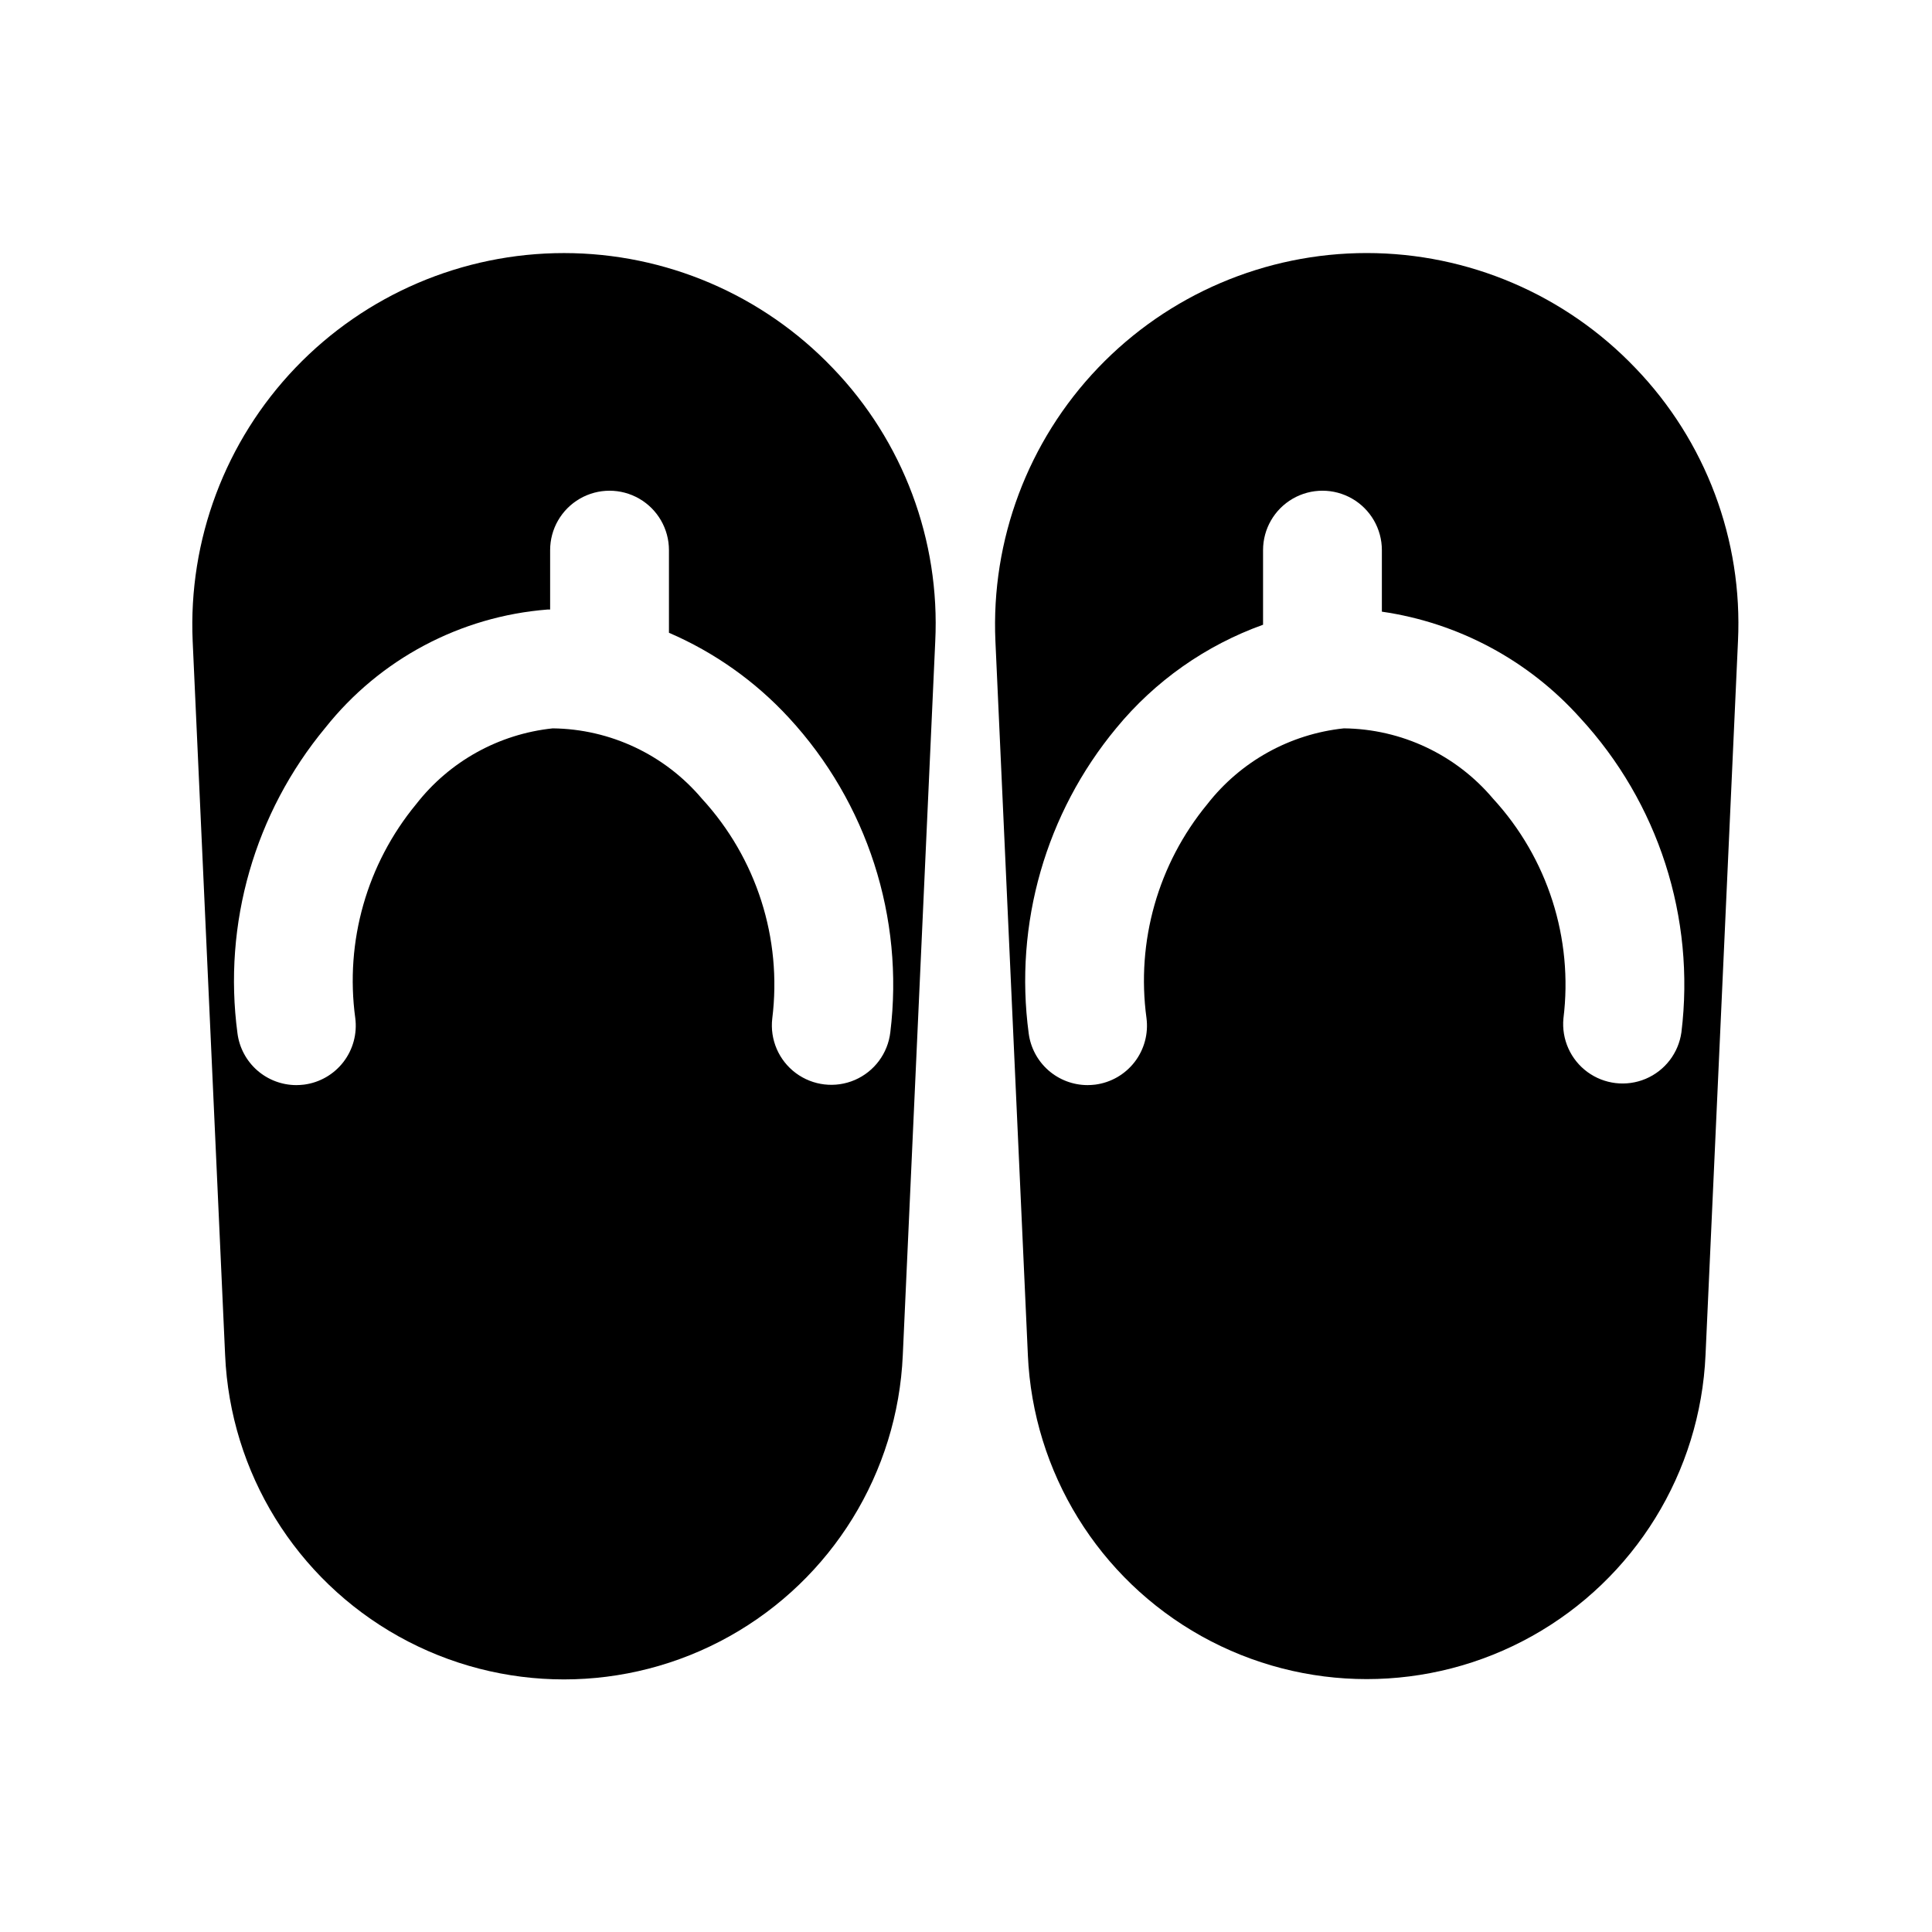
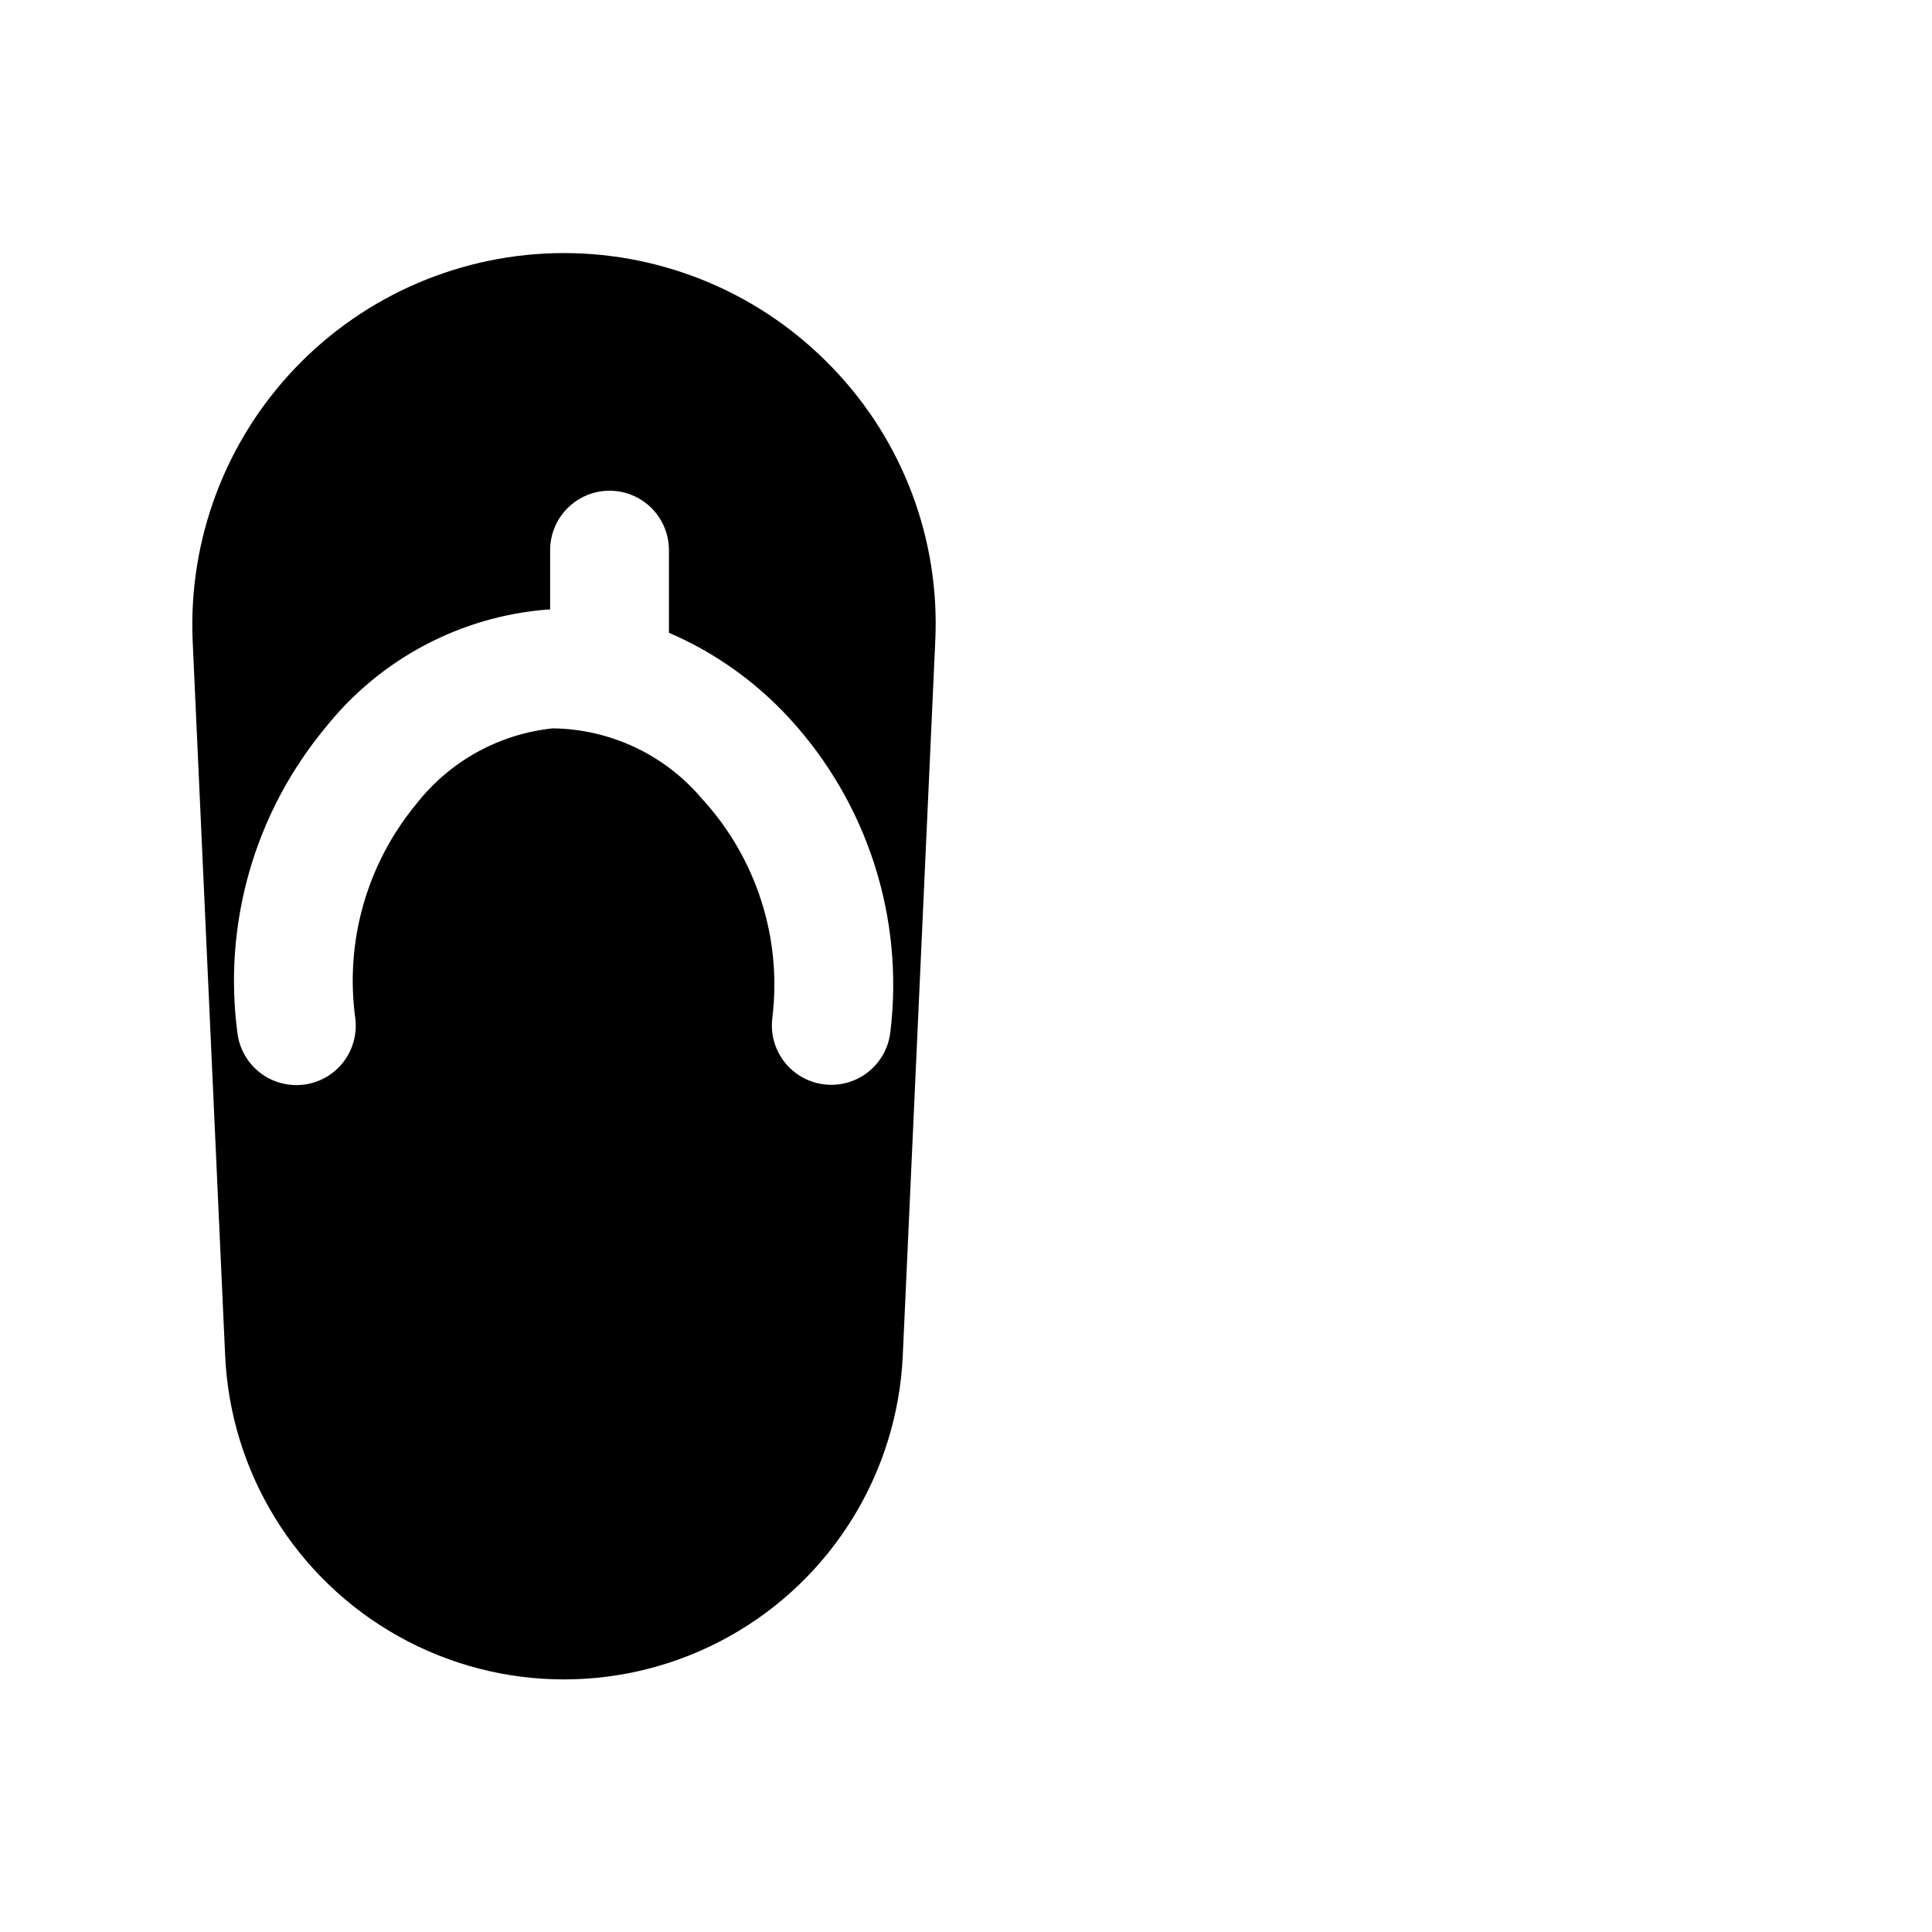
<svg xmlns="http://www.w3.org/2000/svg" fill="#000000" width="800px" height="800px" version="1.1" viewBox="144 144 512 512">
  <g>
    <path d="m364.67 241.52c-18.574-19.441-44.289-30.441-71.18-30.453-26.887-0.008-52.609 10.977-71.199 30.402-18.59 19.43-28.426 45.609-27.23 72.473l8.598 189.18c1.367 31.145 18.773 59.355 45.996 74.547 27.223 15.191 60.375 15.191 87.598 0 27.223-15.191 44.629-43.402 45.996-74.547l8.598-189.09c1.328-26.883-8.504-53.125-27.176-72.516zm15.273 176.05c-0.652 5.586-4.238 10.402-9.402 12.633-5.168 2.227-11.129 1.531-15.645-1.828-4.512-3.359-6.891-8.871-6.238-14.457 2.641-21.215-4.176-42.516-18.641-58.254-9.848-11.656-24.273-18.461-39.531-18.641-14.305 1.5-27.379 8.758-36.211 20.105-13.047 15.816-18.895 36.363-16.125 56.676 0.535 4.141-0.594 8.324-3.141 11.633-2.547 3.305-6.305 5.465-10.445 6-0.68 0.082-1.363 0.125-2.047 0.129-3.82-0.008-7.512-1.406-10.379-3.93-2.867-2.527-4.719-6.012-5.207-9.801-3.879-29.059 4.566-58.41 23.285-80.973 14.426-18.164 35.754-29.516 58.883-31.328h0.691v-15.746c0-5.625 3-10.82 7.875-13.633 4.871-2.812 10.871-2.812 15.742 0s7.871 8.008 7.871 13.633v21.902c12.062 5.195 22.891 12.871 31.789 22.527 20.762 22.488 30.59 52.969 26.875 83.352z" />
-     <path d="m577.39 241.52c-18.57-19.445-44.289-30.449-71.176-30.461-26.891-0.008-52.613 10.977-71.199 30.406-18.59 19.43-28.422 45.613-27.219 72.477l8.598 189.1h-0.004c1.371 31.145 18.777 59.355 46 74.547 27.223 15.188 60.371 15.188 87.594 0 27.223-15.191 44.633-43.402 46-74.547l8.598-189.1c1.297-26.855-8.539-53.055-27.191-72.422zm12.203 176.05c-0.766 5.488-4.359 10.168-9.465 12.328-5.106 2.156-10.969 1.469-15.438-1.805-4.469-3.277-6.887-8.66-6.367-14.176 2.637-21.215-4.18-42.516-18.641-58.254-9.84-11.668-24.273-18.473-39.535-18.641-14.301 1.504-27.371 8.762-36.211 20.105-13.035 15.82-18.871 36.363-16.105 56.676 0.535 4.141-0.594 8.324-3.141 11.633-2.551 3.305-6.305 5.465-10.445 6-0.68 0.082-1.363 0.125-2.047 0.129-3.82-0.008-7.512-1.406-10.379-3.93-2.867-2.527-4.719-6.012-5.207-9.801-3.887-29.023 4.531-58.352 23.223-80.891 10.254-12.469 23.691-21.93 38.887-27.379v-19.777c0-5.625 3-10.82 7.871-13.633s10.875-2.812 15.746 0c4.871 2.812 7.871 8.008 7.871 13.633v16.312c20.258 2.93 38.84 12.883 52.508 28.117 20.77 22.484 30.598 52.969 26.875 83.352z" />
  </g>
</svg>